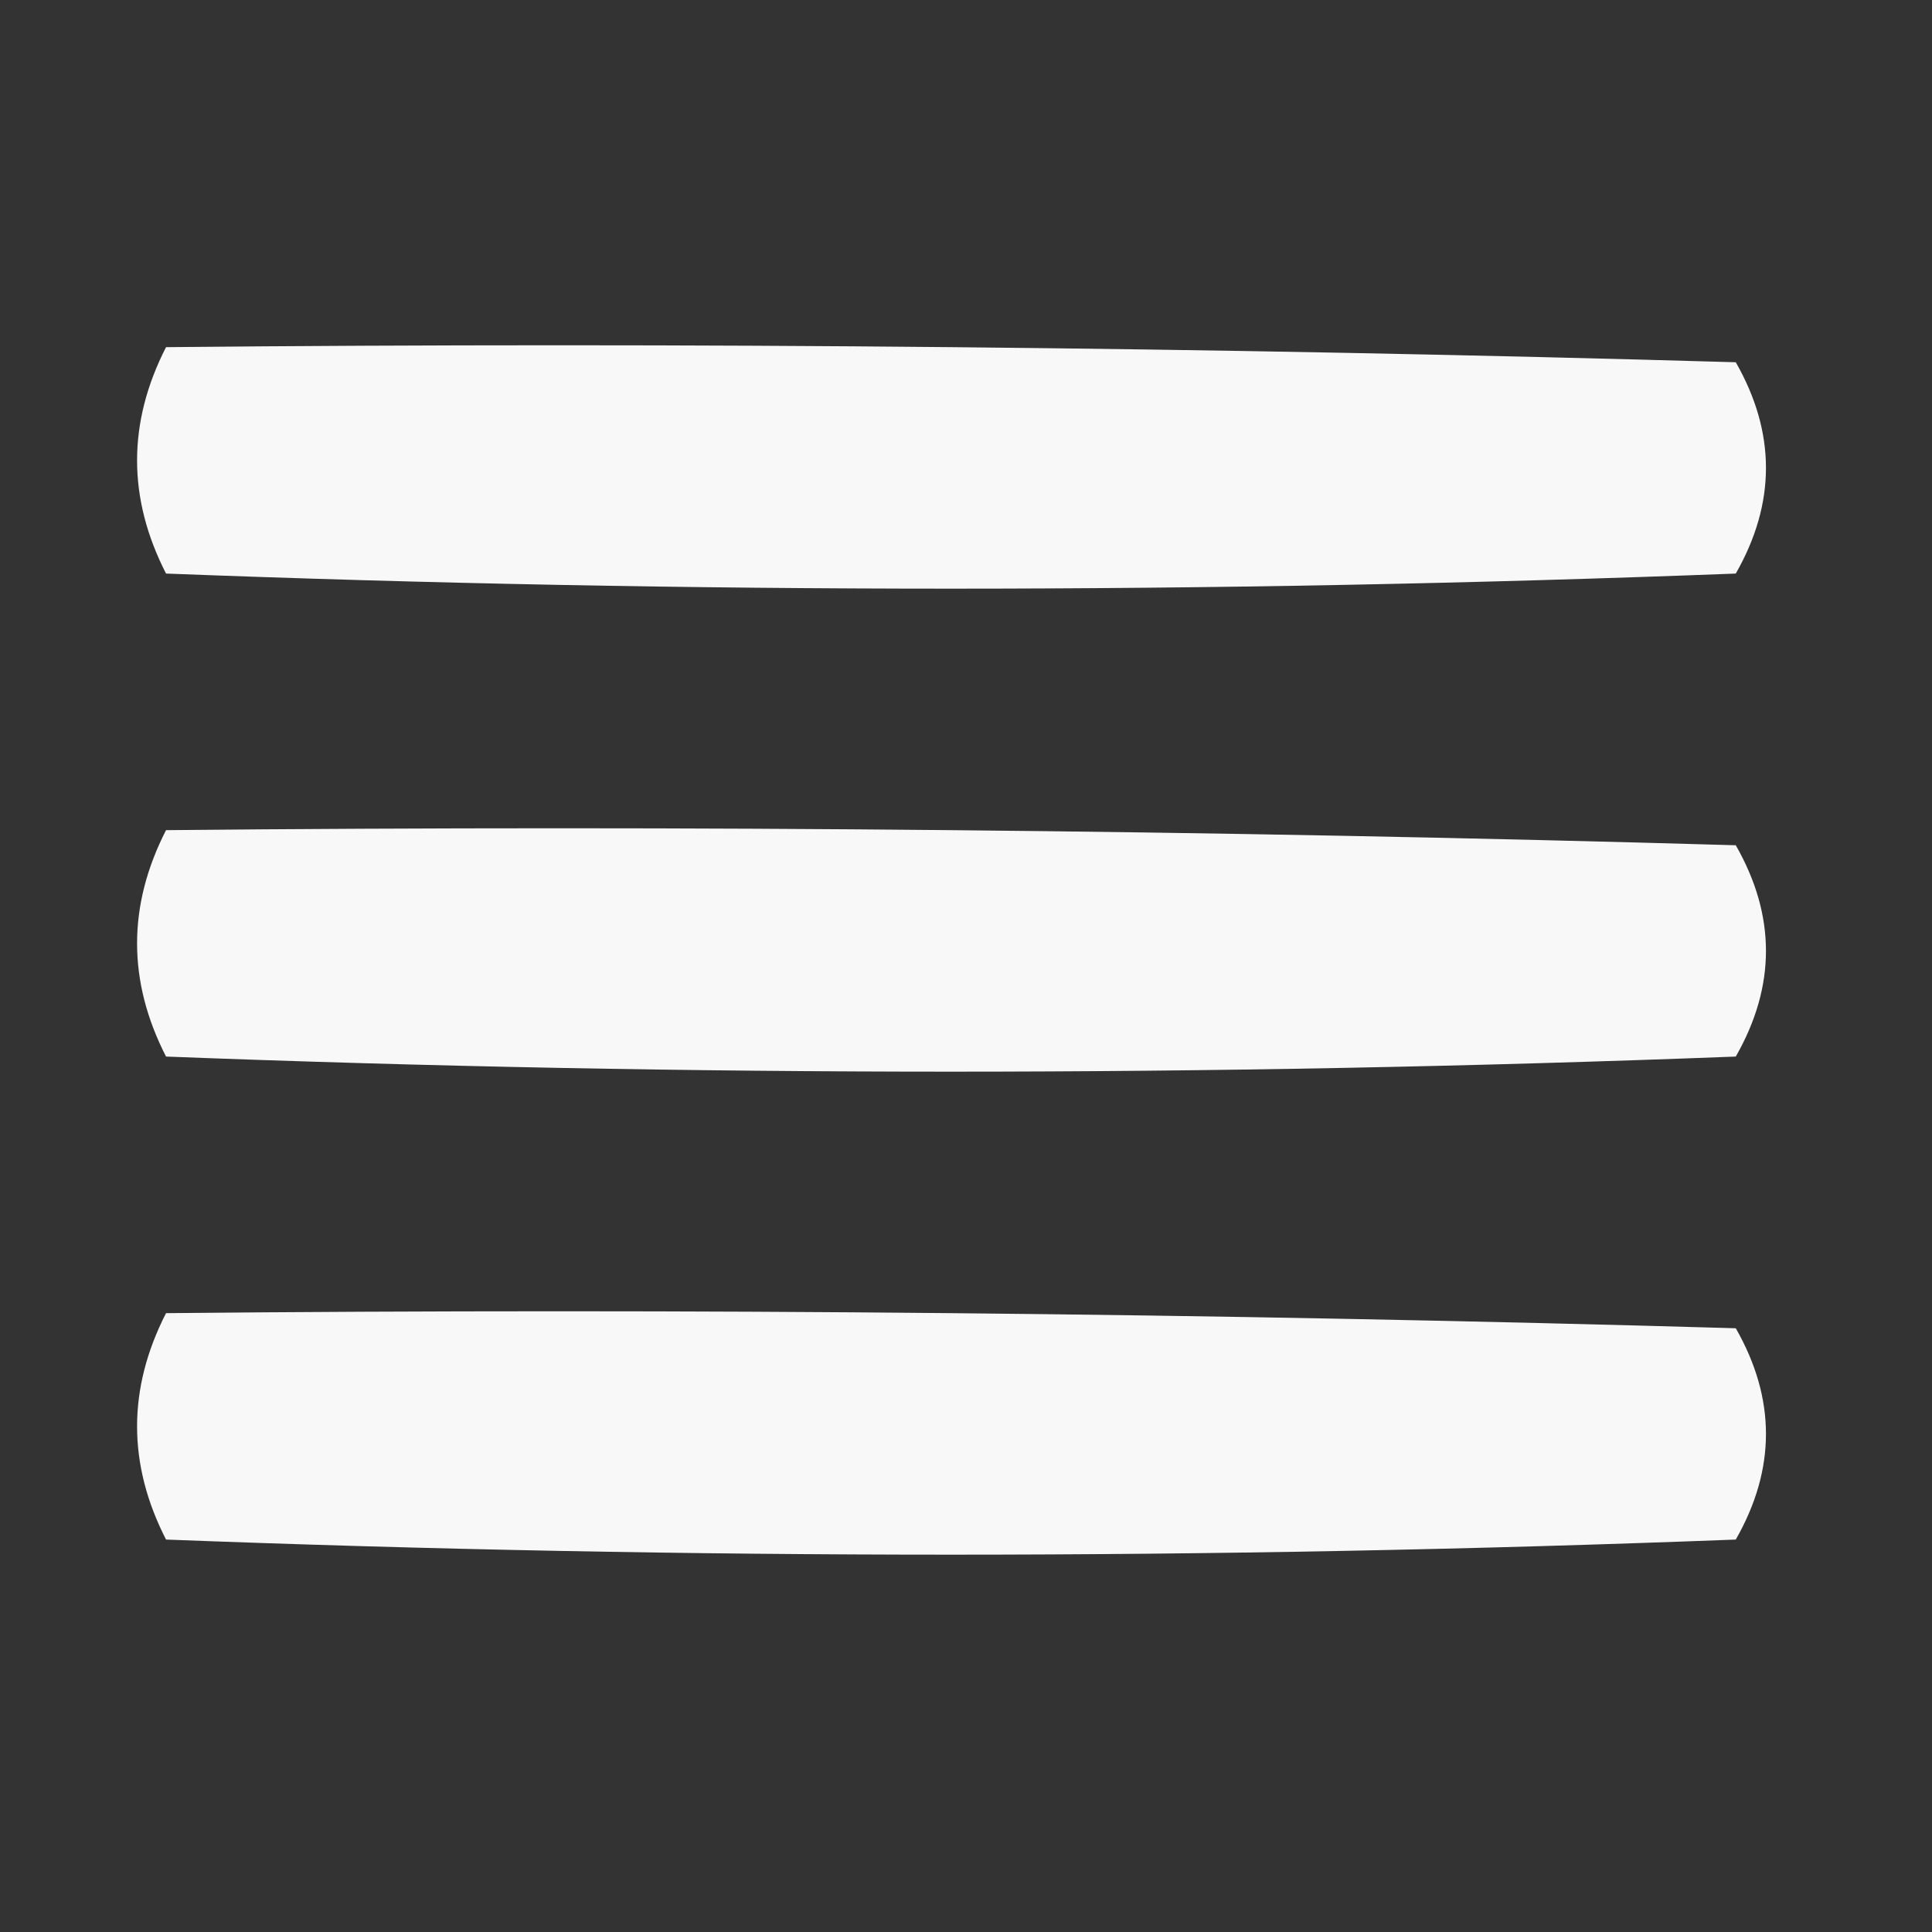
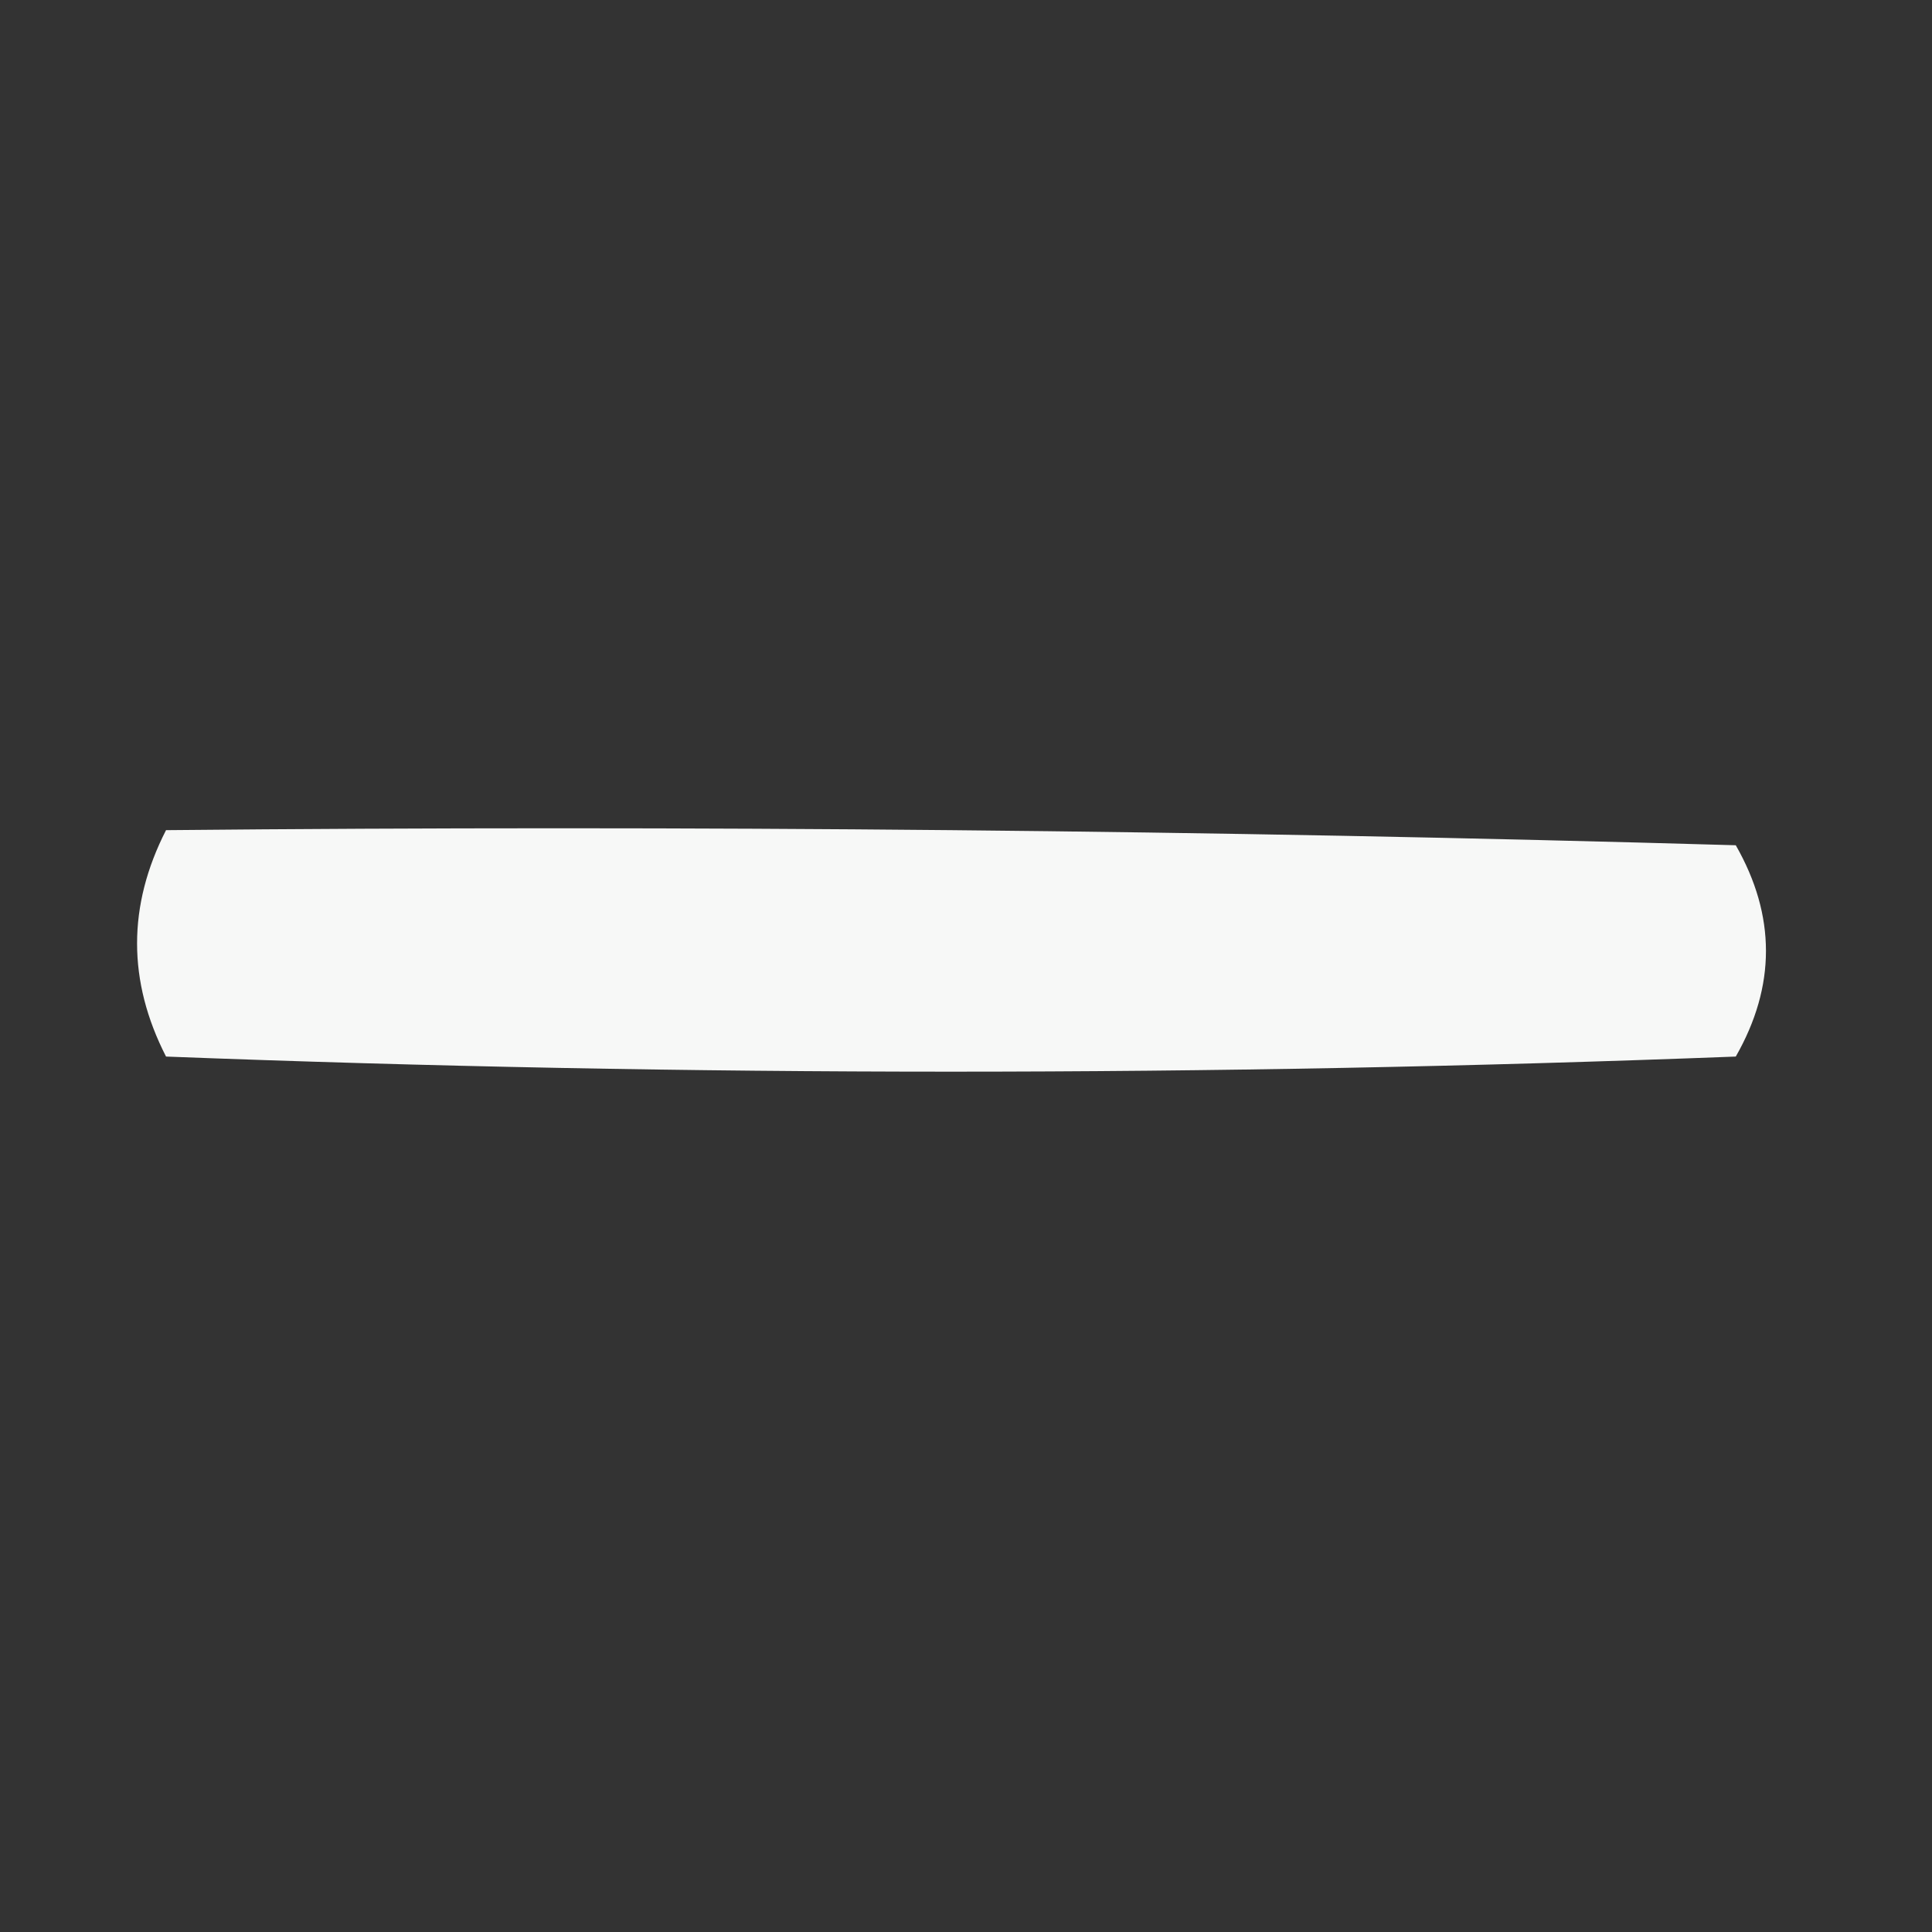
<svg xmlns="http://www.w3.org/2000/svg" version="1.1" width="64px" height="64px" style="shape-rendering:geometricPrecision; text-rendering:geometricPrecision; image-rendering:optimizeQuality; fill-rule:evenodd; clip-rule:evenodd">
  <rect width="100%" height="100%" fill="#333333" stroke="none" />
  <g>
-     <path style="opacity:0.964" fill="#fefffe" d="M 5.5,11.5 C 22.837,11.333 40.17,11.5 57.5,12C 58.833,14.333 58.833,16.667 57.5,19C 40.167,19.667 22.833,19.667 5.5,19C 4.221,16.502 4.221,14.002 5.5,11.5 Z" />
-   </g>
+     </g>
  <g>
    <path style="opacity:0.964" fill="#fefffe" d="M 5.5,27.5 C 22.837,27.333 40.17,27.5 57.5,28C 58.833,30.333 58.833,32.667 57.5,35C 40.167,35.667 22.833,35.667 5.5,35C 4.221,32.502 4.221,30.002 5.5,27.5 Z" />
  </g>
  <g>
-     <path style="opacity:0.964" fill="#fefffe" d="M 5.5,43.5 C 22.837,43.333 40.17,43.5 57.5,44C 58.833,46.333 58.833,48.667 57.5,51C 40.167,51.667 22.833,51.667 5.5,51C 4.221,48.502 4.221,46.002 5.5,43.5 Z" />
-   </g>
+     </g>
</svg>